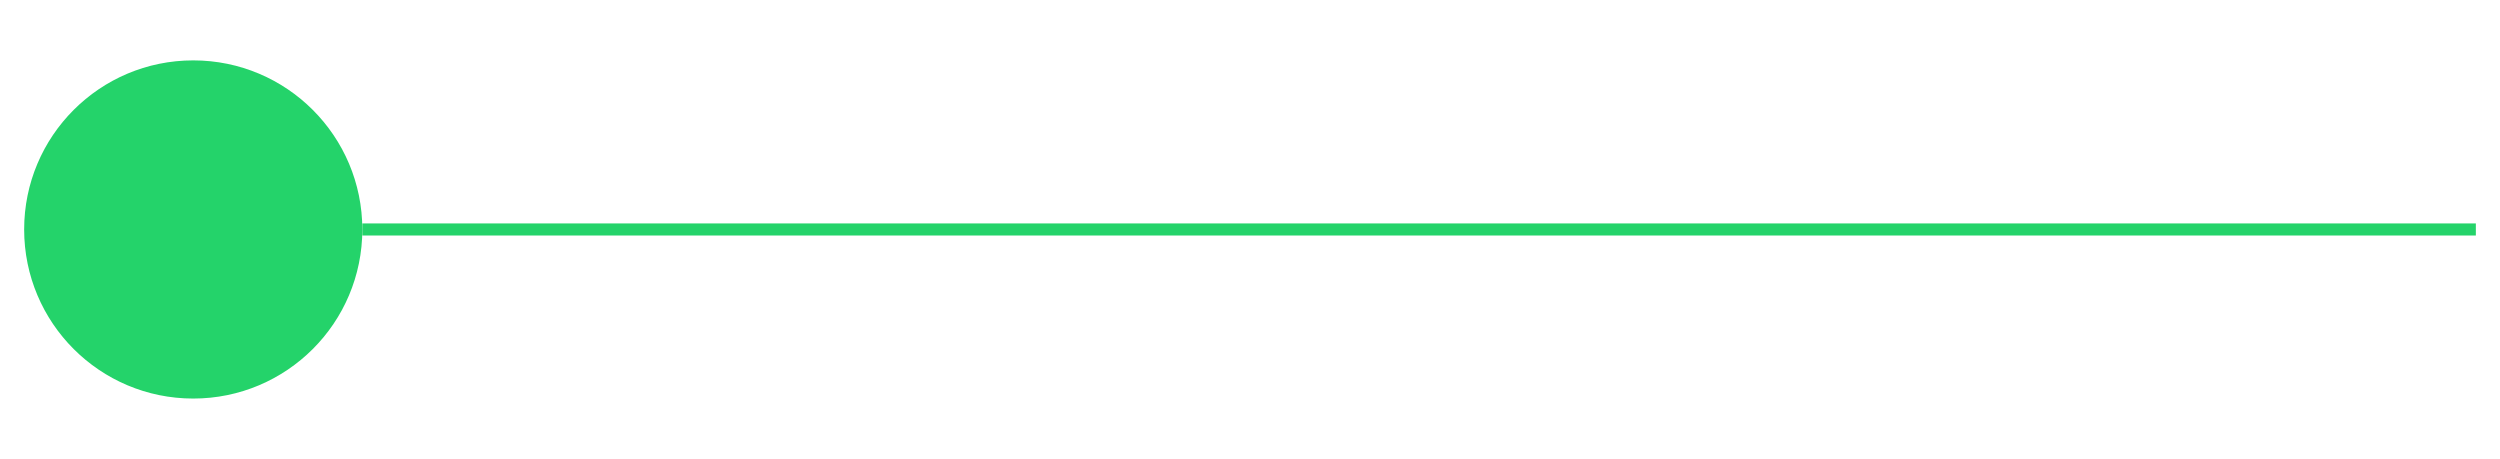
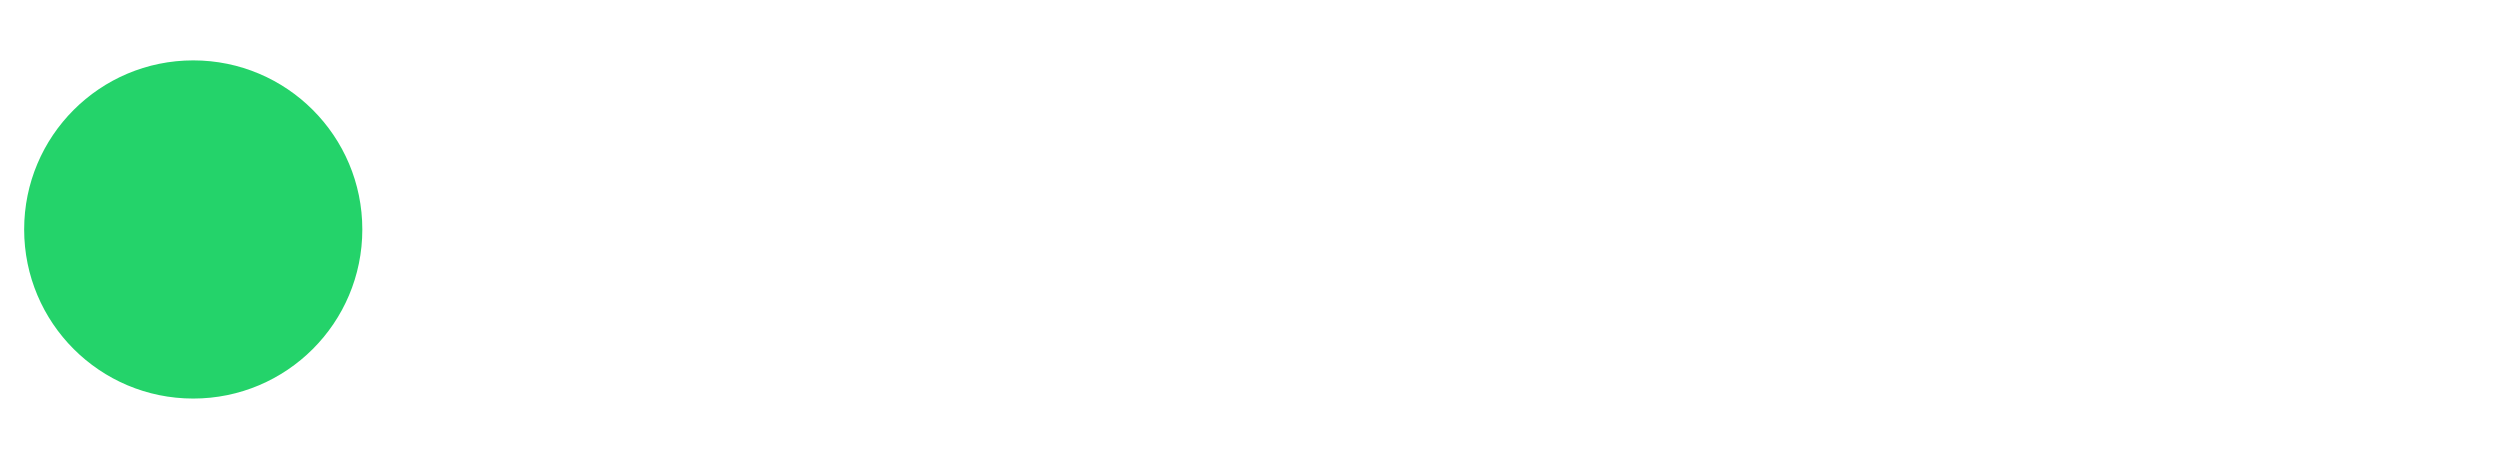
<svg xmlns="http://www.w3.org/2000/svg" width="207" height="38" viewBox="0 0 207 38" fill="none">
-   <path d="M205 19L30 19" stroke="#24D36A" />
-   <path d="M16 5C8.268 5 2 11.268 2 19C2 26.732 8.268 33 16 33C23.732 33 30 26.732 30 19C30 11.268 23.732 5 16 5Z" fill="#24D36A" />
+   <path d="M16 5C8.268 5 2 11.268 2 19C2 26.732 8.268 33 16 33C23.732 33 30 26.732 30 19C30 11.268 23.732 5 16 5" fill="#24D36A" />
</svg>